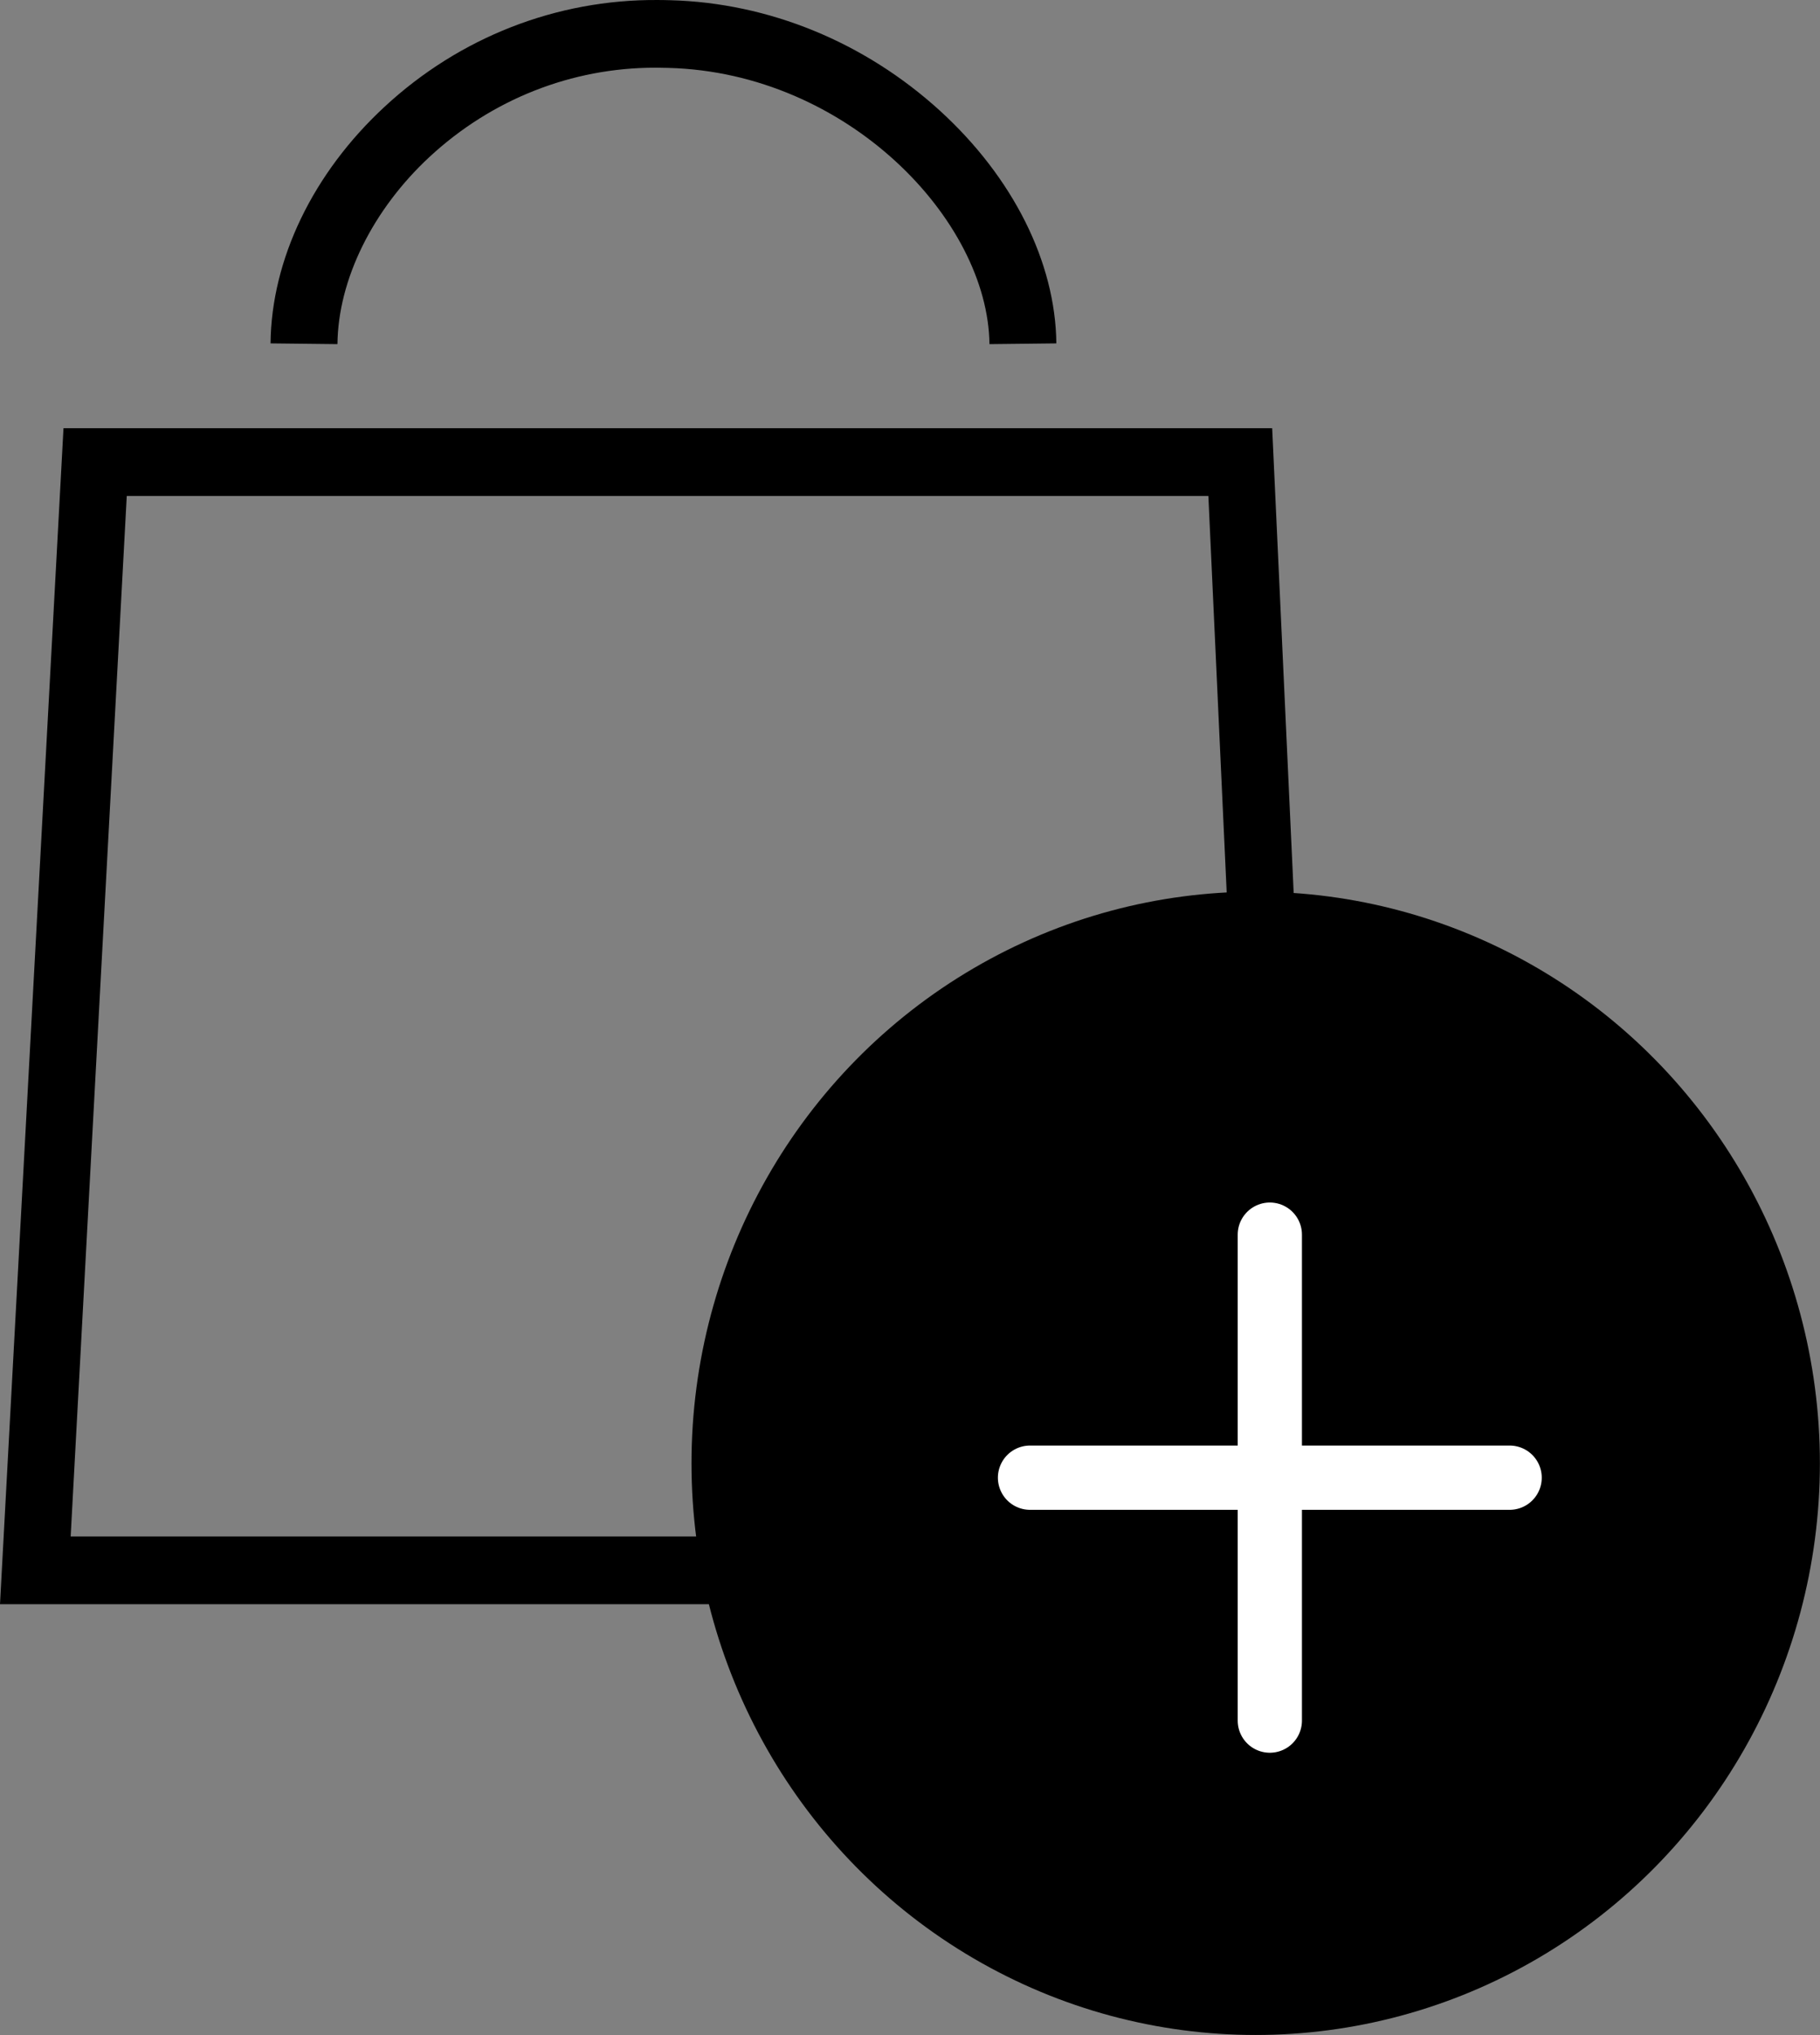
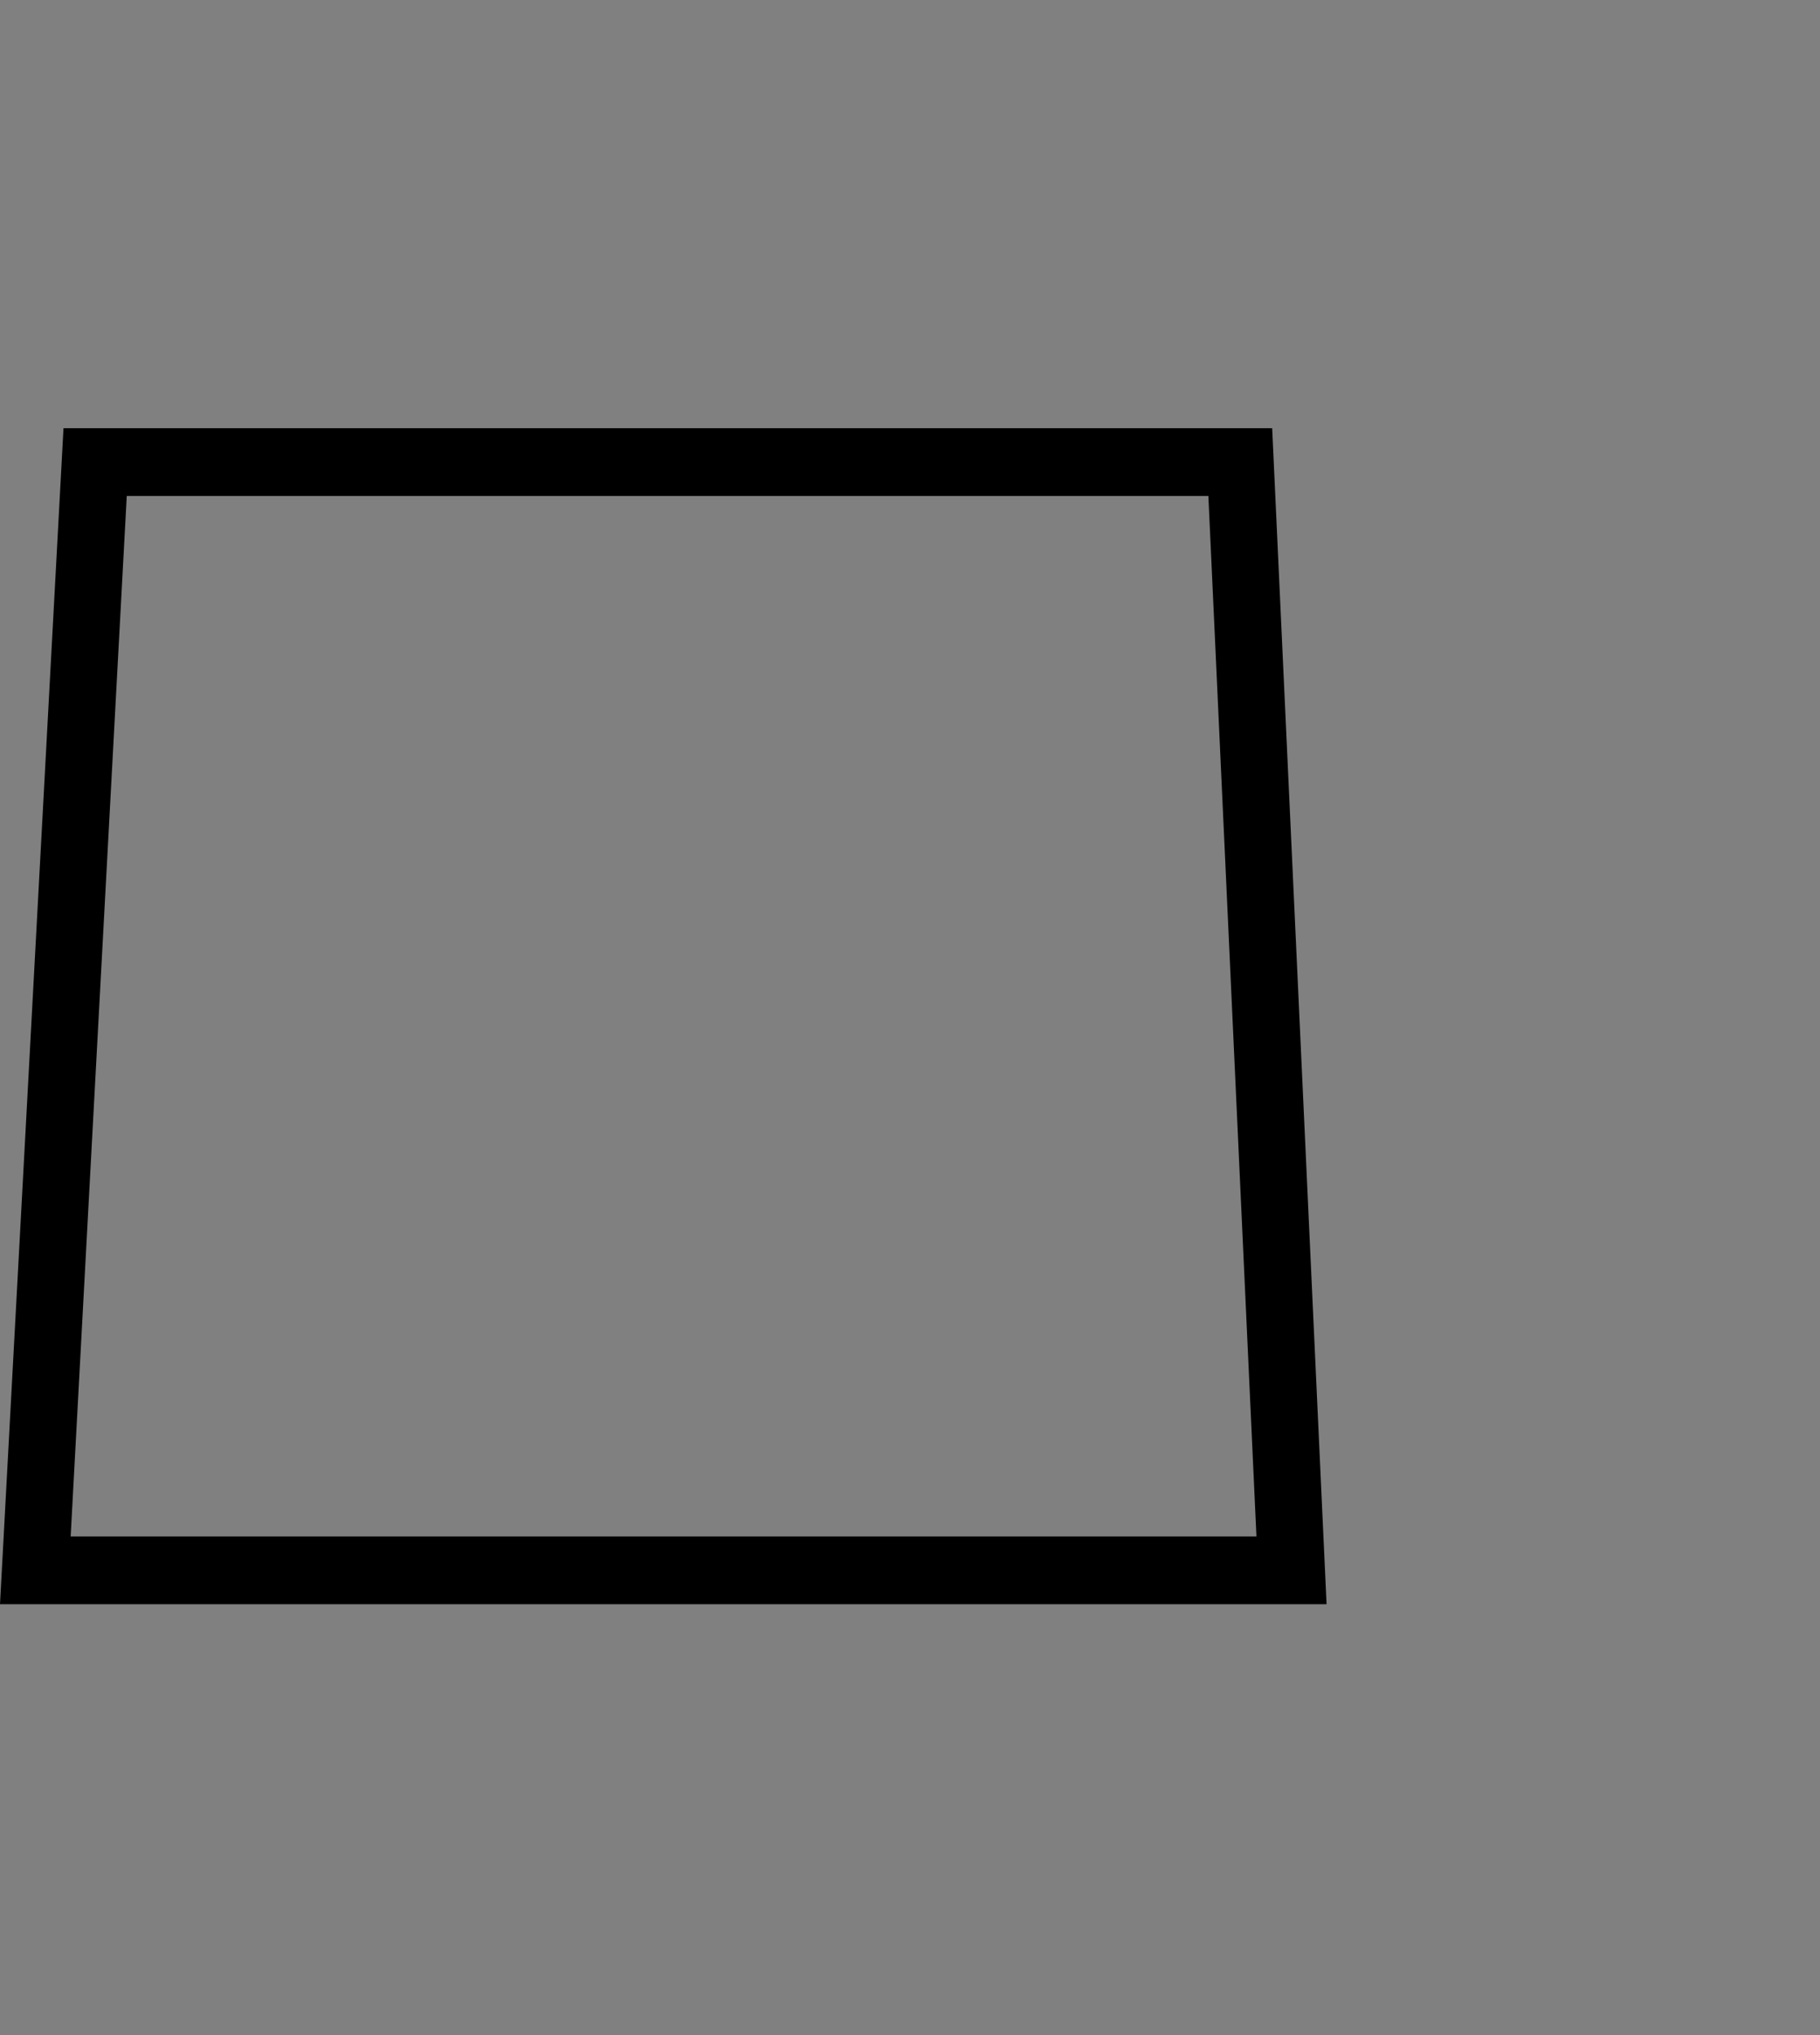
<svg xmlns="http://www.w3.org/2000/svg" width="17px" height="19px" viewBox="0 0 17 19" version="1.1">
  <rect x="0" y="0" width="17" height="19" fill="#808080" stroke="none" />
  <title>icon</title>
  <g id="(2.3.4)-QUICK-BUY---CDC" stroke="none" stroke-width="1" fill="none" fill-rule="evenodd">
    <g id="PLP-(MOBILE)" transform="translate(-363, -683)" fill-rule="nonzero">
      <g id="icon" transform="translate(363, 683)">
        <g id="Group" fill="#000000">
          <path d="M11.883,3.998 L0.593,3.998 L0,14.977 L12.391,14.977 L11.883,3.998 Z M0.66,14.345 L1.184,4.631 L11.287,4.631 L11.736,14.345 L0.66,14.345 Z" id="Vector" />
-           <path d="M4.013,1.464 C4.593,0.927 5.34,0.632 6.12,0.632 C6.126,0.632 6.133,0.632 6.139,0.632 C6.174,0.633 6.209,0.633 6.244,0.634 C7.917,0.678 9.23,2.057 9.242,3.213 L9.867,3.206 C9.859,2.448 9.462,1.656 8.78,1.034 C8.076,0.393 7.181,0.026 6.26,0.002 C6.222,0.001 6.182,0 6.143,8.32266725e-05 C5.198,-0.006 4.292,0.348 3.592,0.997 C2.923,1.616 2.535,2.422 2.527,3.206 L3.152,3.213 C3.158,2.612 3.48,1.958 4.013,1.464 Z" id="Vector" />
        </g>
        <g id="Group-22" transform="translate(6.459, 8.325)">
-           <ellipse id="Ellipse-2" fill="#000000" cx="5.27" cy="5.337" rx="5.27" ry="5.337" />
-           <path d="M3.162,5.471 L7.642,5.471 M5.402,7.739 L5.402,3.202" id="Vector" stroke="#FFFFFF" stroke-width="0.6" stroke-linecap="round" stroke-linejoin="round" />
-         </g>
+           </g>
      </g>
    </g>
  </g>
</svg>